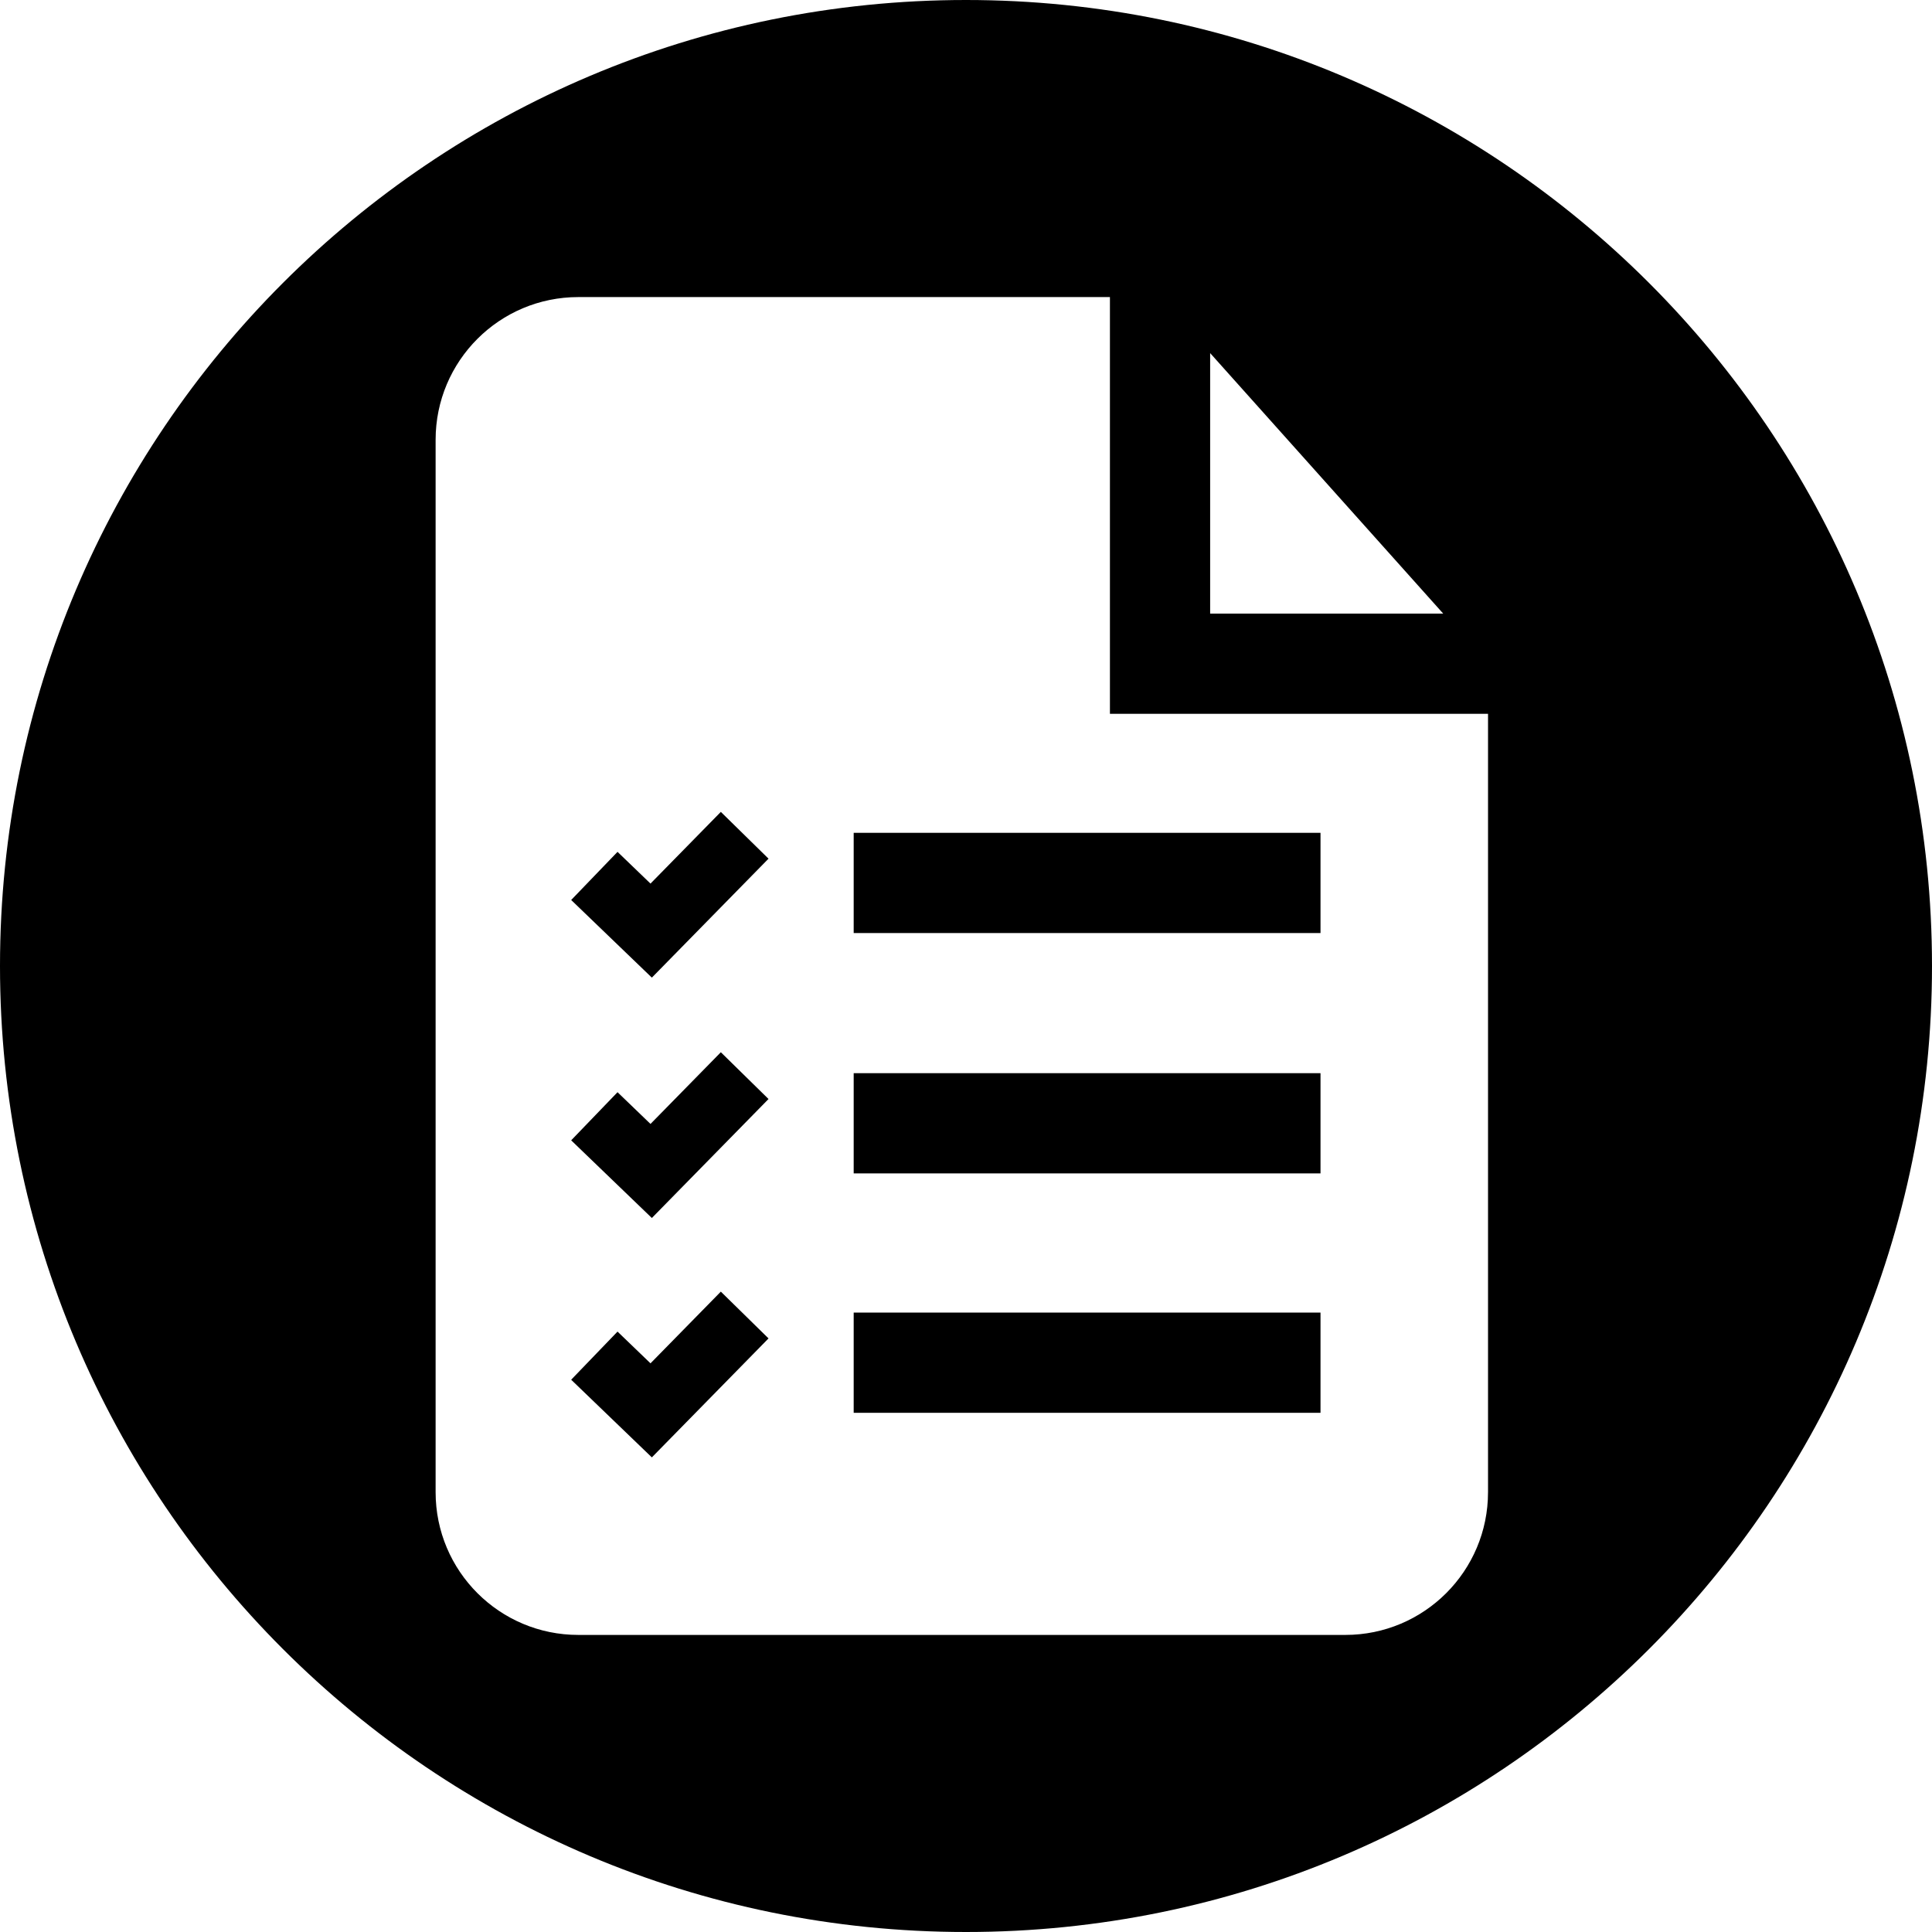
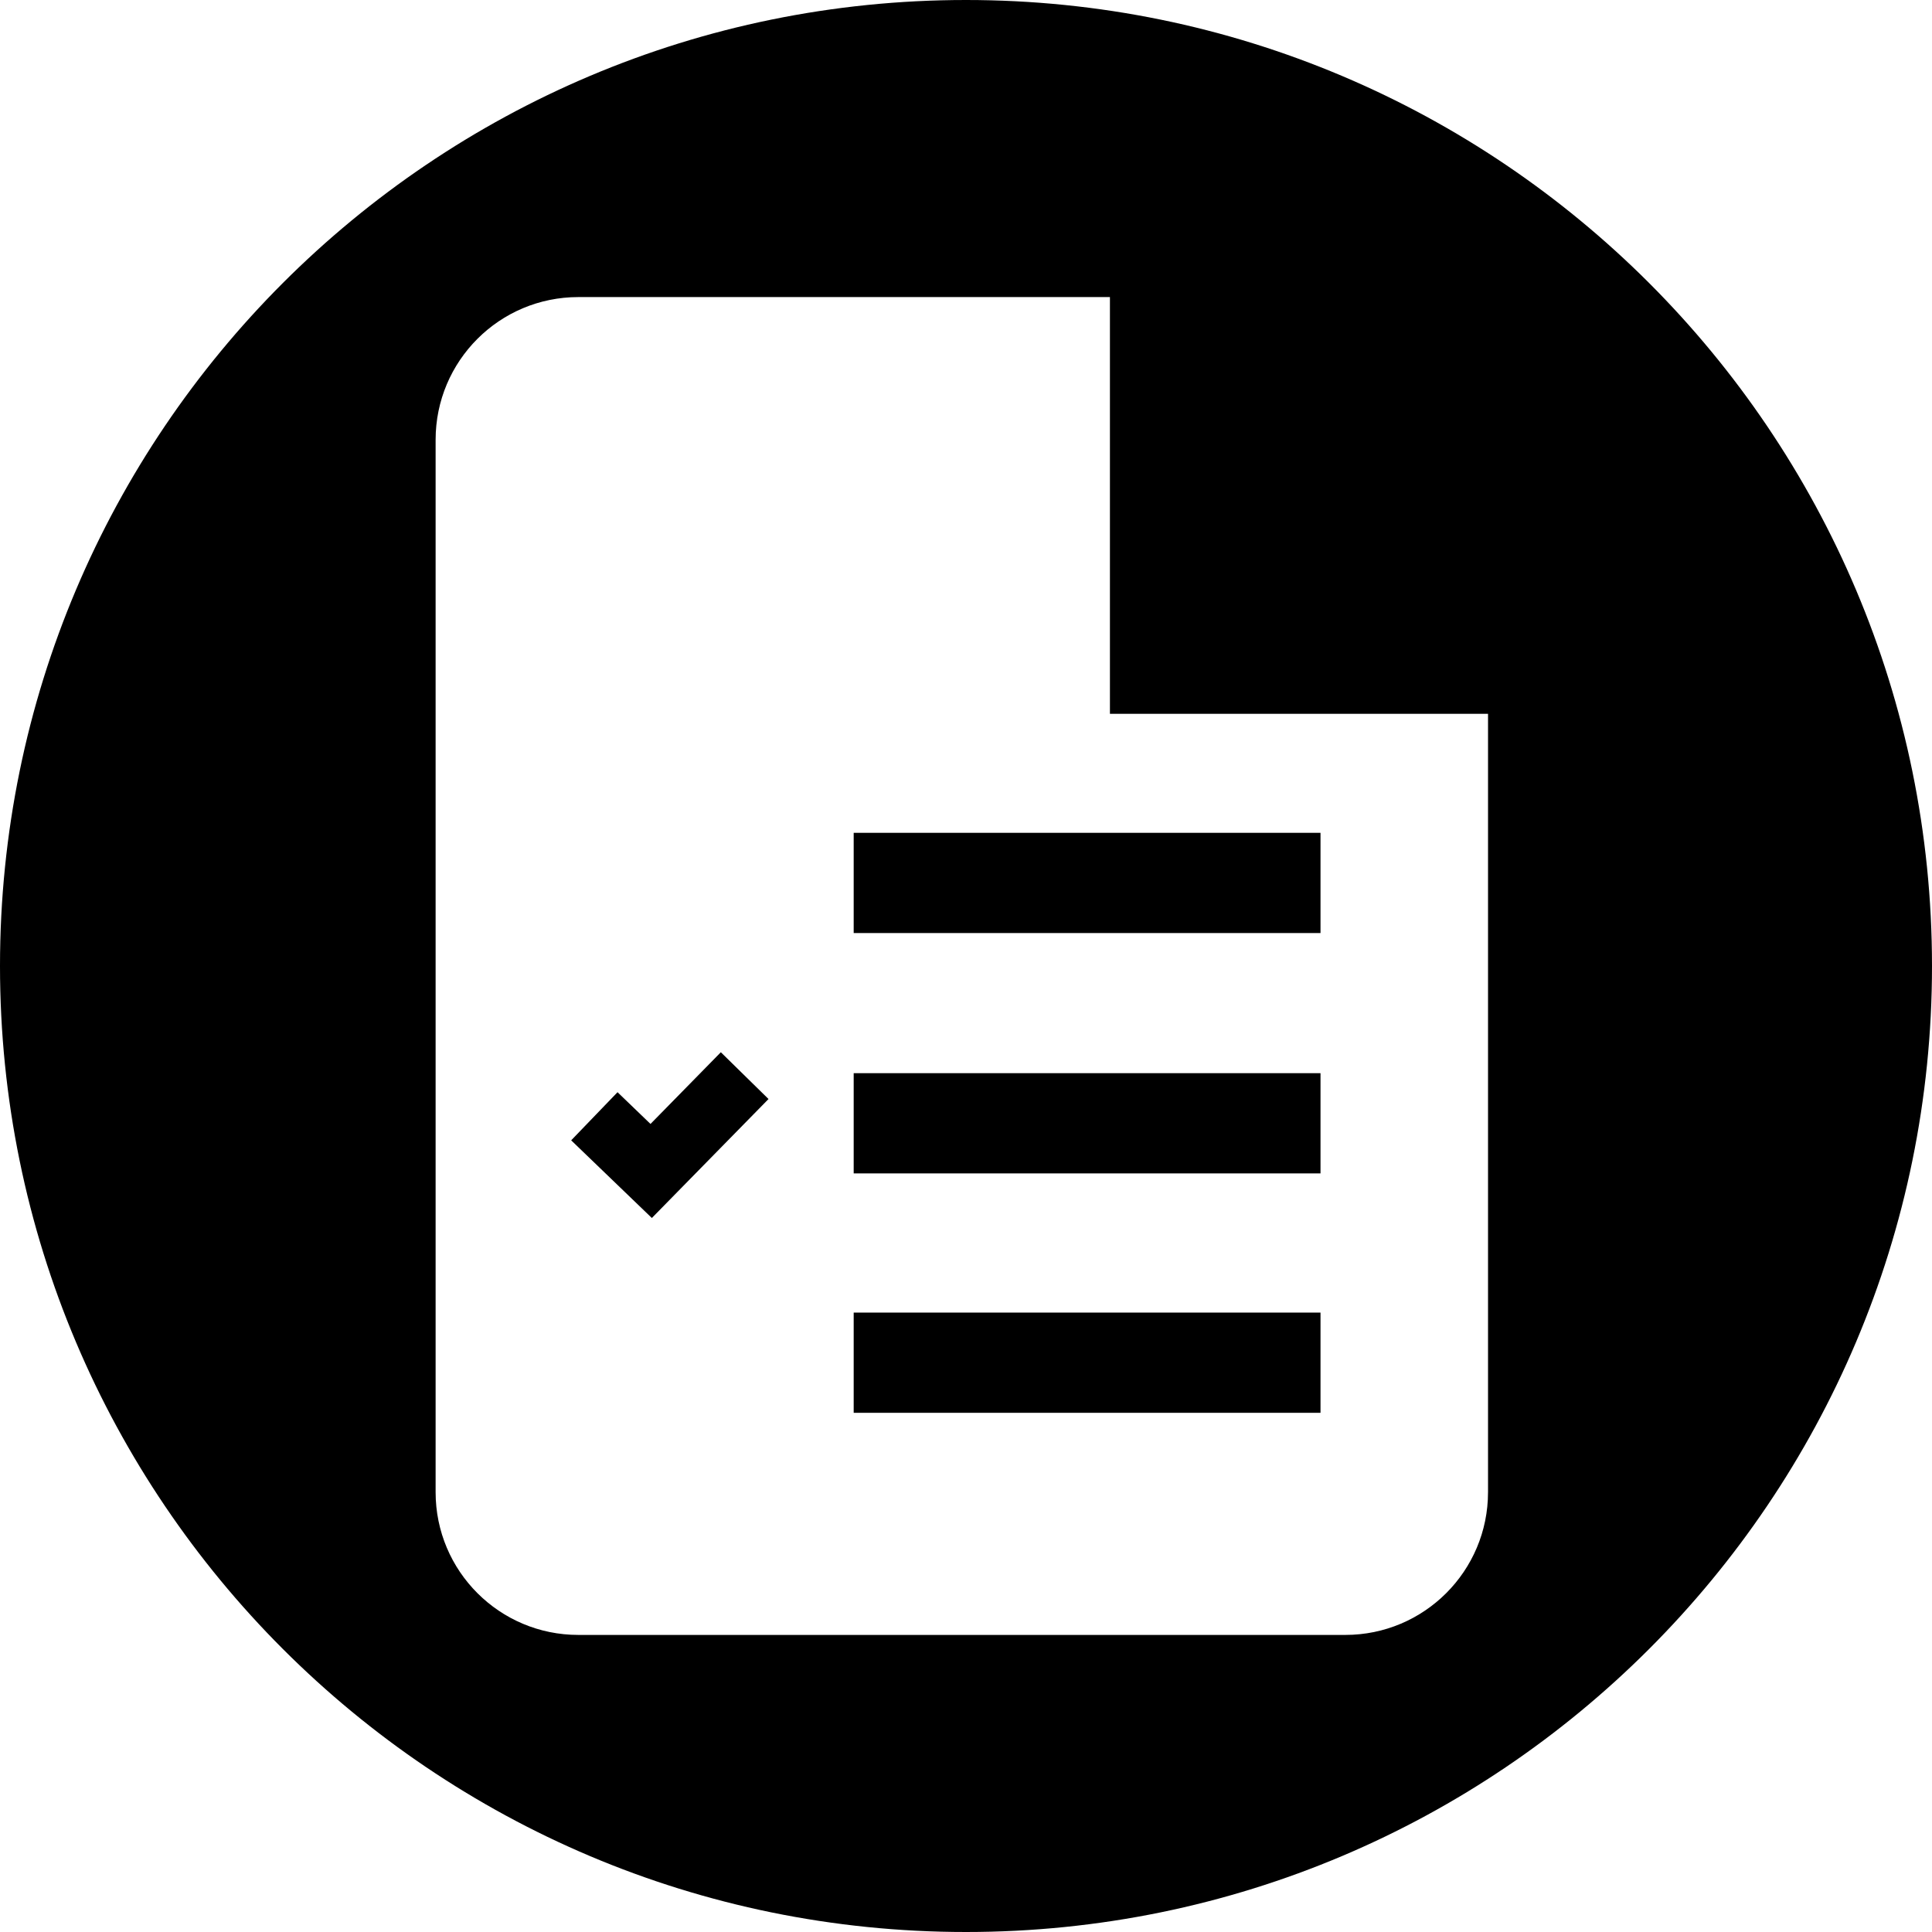
<svg xmlns="http://www.w3.org/2000/svg" version="1.1" id="Layer_1" x="0px" y="0px" viewBox="0 0 300 300" style="enable-background:new 0 0 300 300;" xml:space="preserve">
  <g>
    <g>
      <g>
-         <polygon points="101.009,137.203 95.889,132.275 88.692,139.75 101.219,151.805 119.336,133.333 111.931,126.069    " />
        <rect x="132.56" y="203.818" width="72.487" height="15.562" />
-         <polygon points="101.009,211.697 95.889,206.769 88.692,214.242 101.219,226.302 119.336,207.828 111.931,200.563    " />
        <polygon points="101.009,174.525 95.889,169.597 88.692,177.07 101.219,189.13 119.336,170.656 111.931,163.391    " />
        <rect x="132.56" y="129.321" width="72.487" height="15.562" />
        <rect x="132.56" y="166.643" width="72.487" height="15.562" />
-         <path d="M149.997,0C67.157,0,0,67.159,0,149.997C0,232.838,67.157,300,149.997,300S300,232.838,300,149.997     C299.997,67.159,232.838,0,149.997,0z M187.911,54.829L224.1,95.28h-36.189V54.829z M231.061,231.71h-0.002     c0,12.239-9.918,22.16-22.157,22.16h-119.1c-12.245,0-22.16-9.921-22.16-22.16V68.29c0-12.237,9.915-22.16,22.16-22.16h82.547     v64.708h58.712V231.71z" />
+         <path d="M149.997,0C67.157,0,0,67.159,0,149.997C0,232.838,67.157,300,149.997,300S300,232.838,300,149.997     C299.997,67.159,232.838,0,149.997,0z M187.911,54.829h-36.189V54.829z M231.061,231.71h-0.002     c0,12.239-9.918,22.16-22.157,22.16h-119.1c-12.245,0-22.16-9.921-22.16-22.16V68.29c0-12.237,9.915-22.16,22.16-22.16h82.547     v64.708h58.712V231.71z" />
      </g>
    </g>
  </g>
  <g>
</g>
  <g>
</g>
  <g>
</g>
  <g>
</g>
  <g>
</g>
  <g>
</g>
  <g>
</g>
  <g>
</g>
  <g>
</g>
  <g>
</g>
  <g>
</g>
  <g>
</g>
  <g>
</g>
  <g>
</g>
  <g>
</g>
</svg>